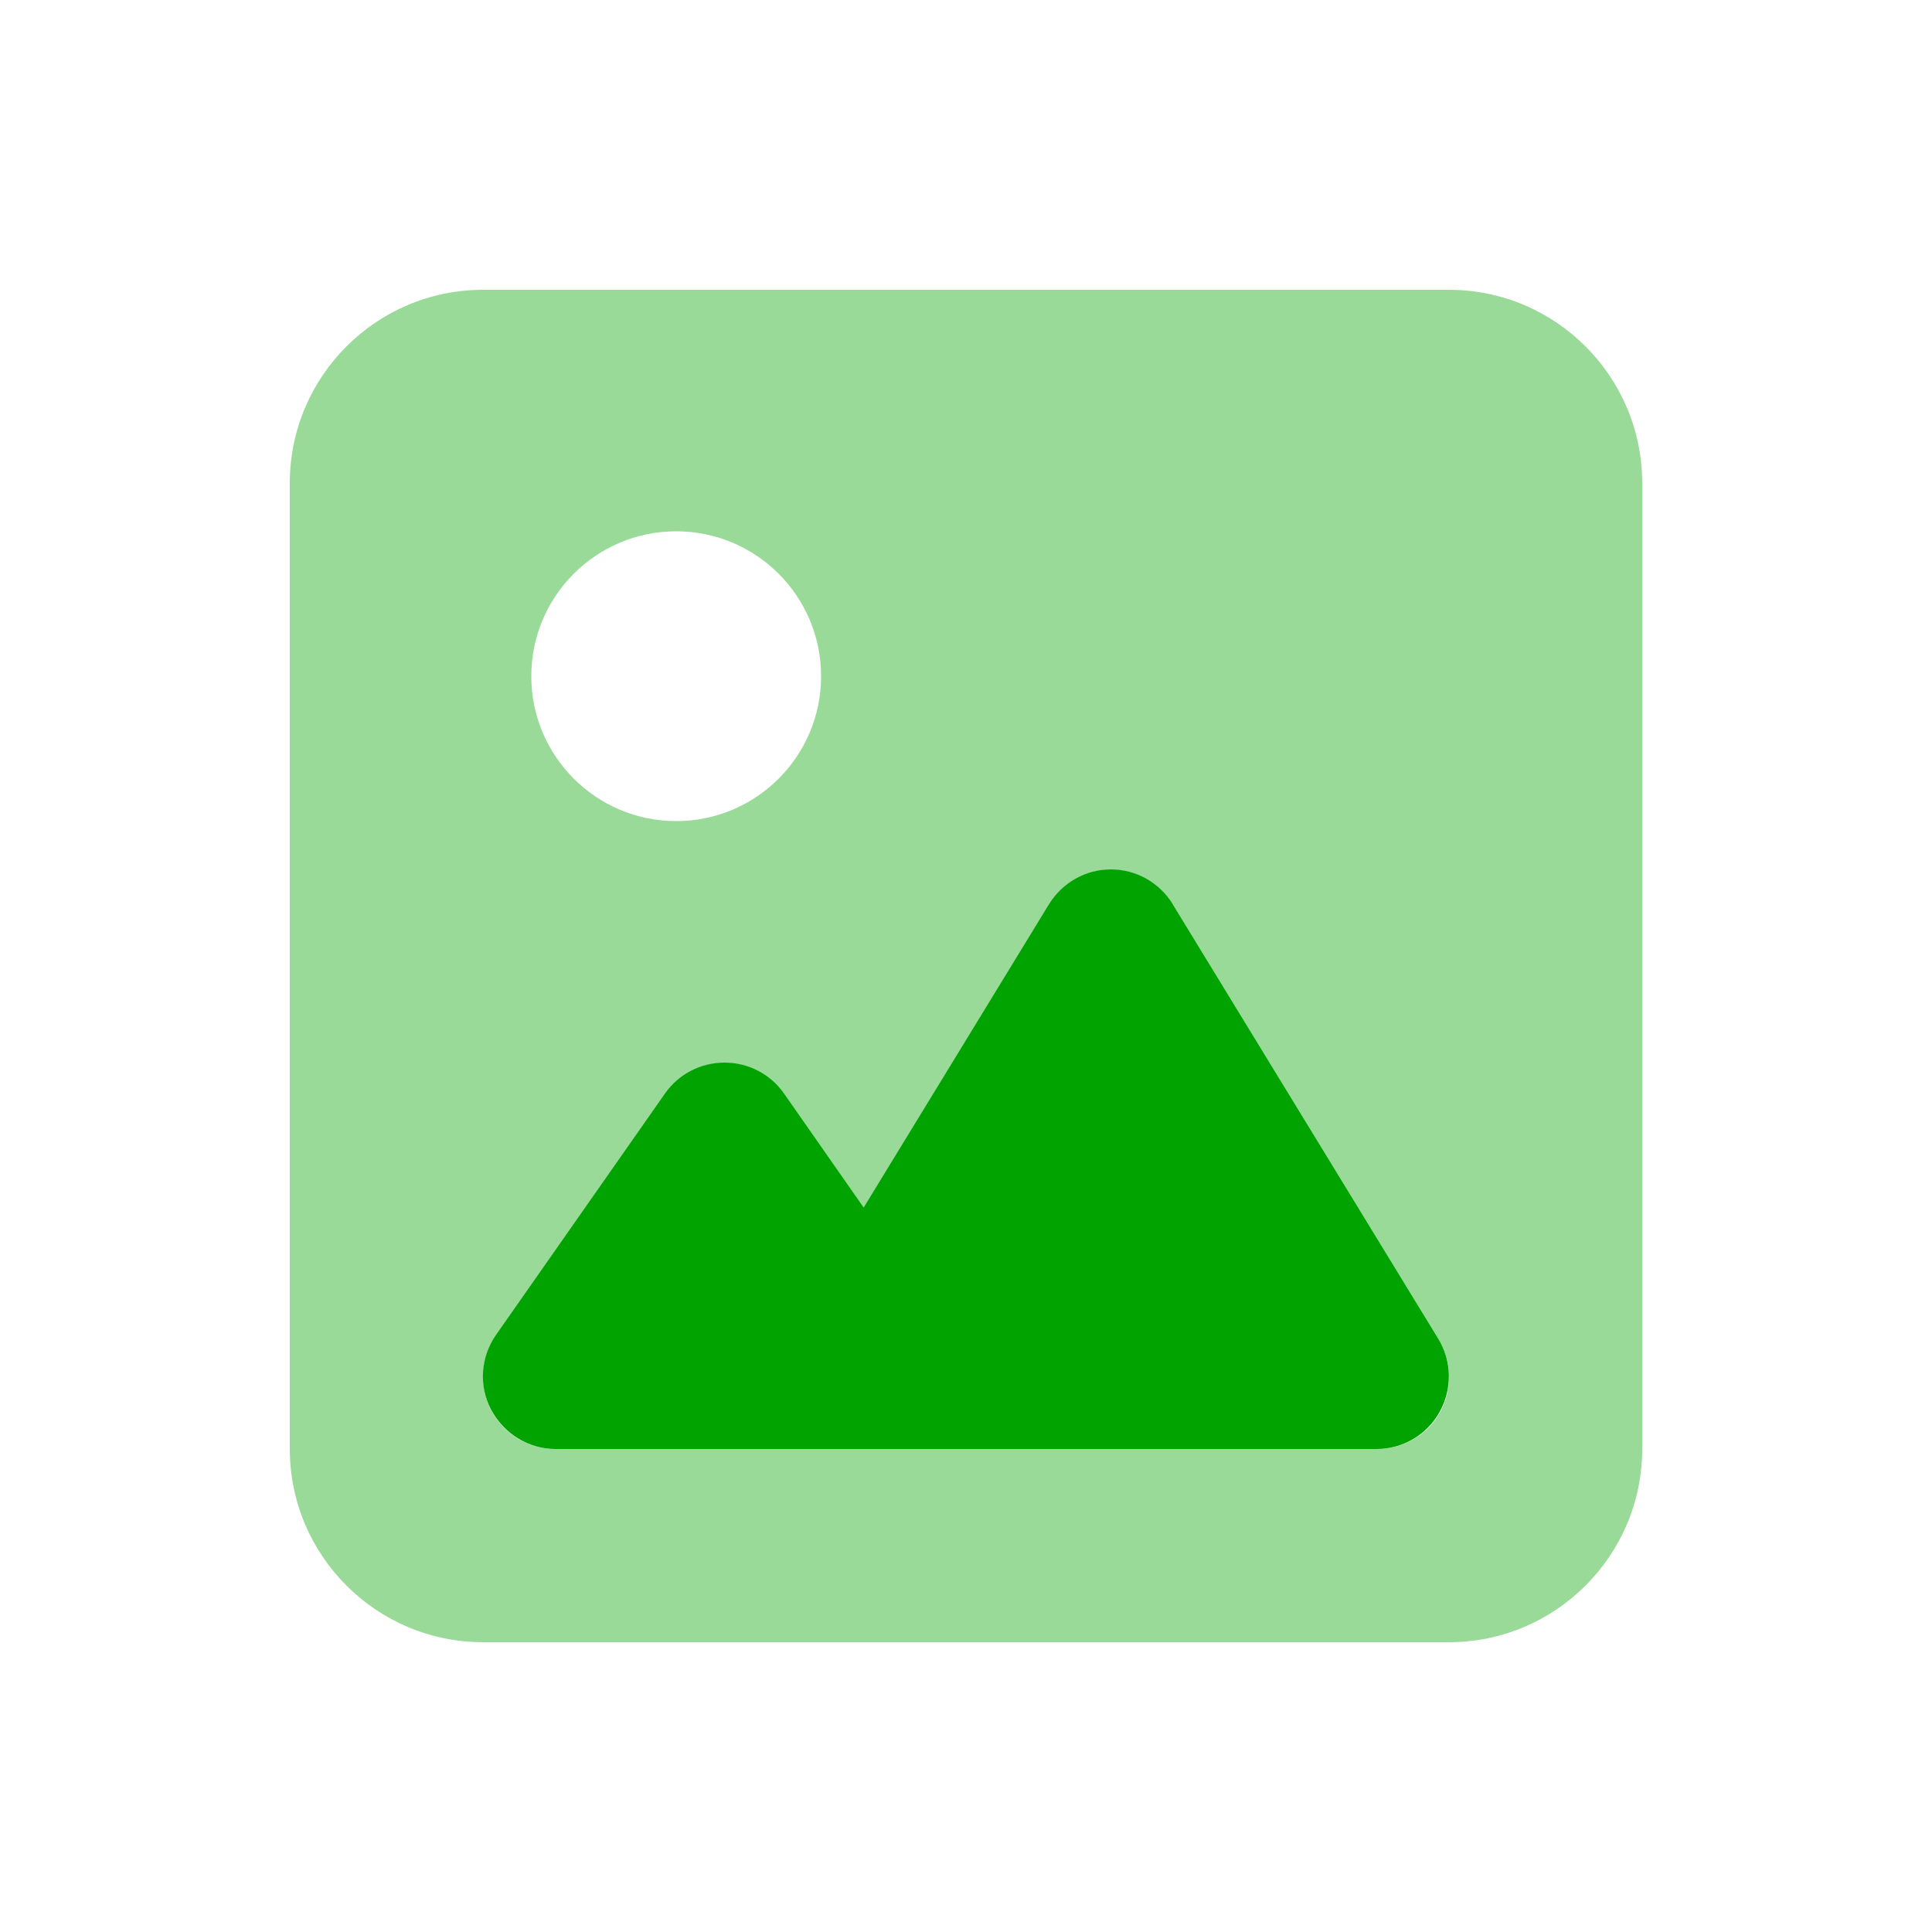
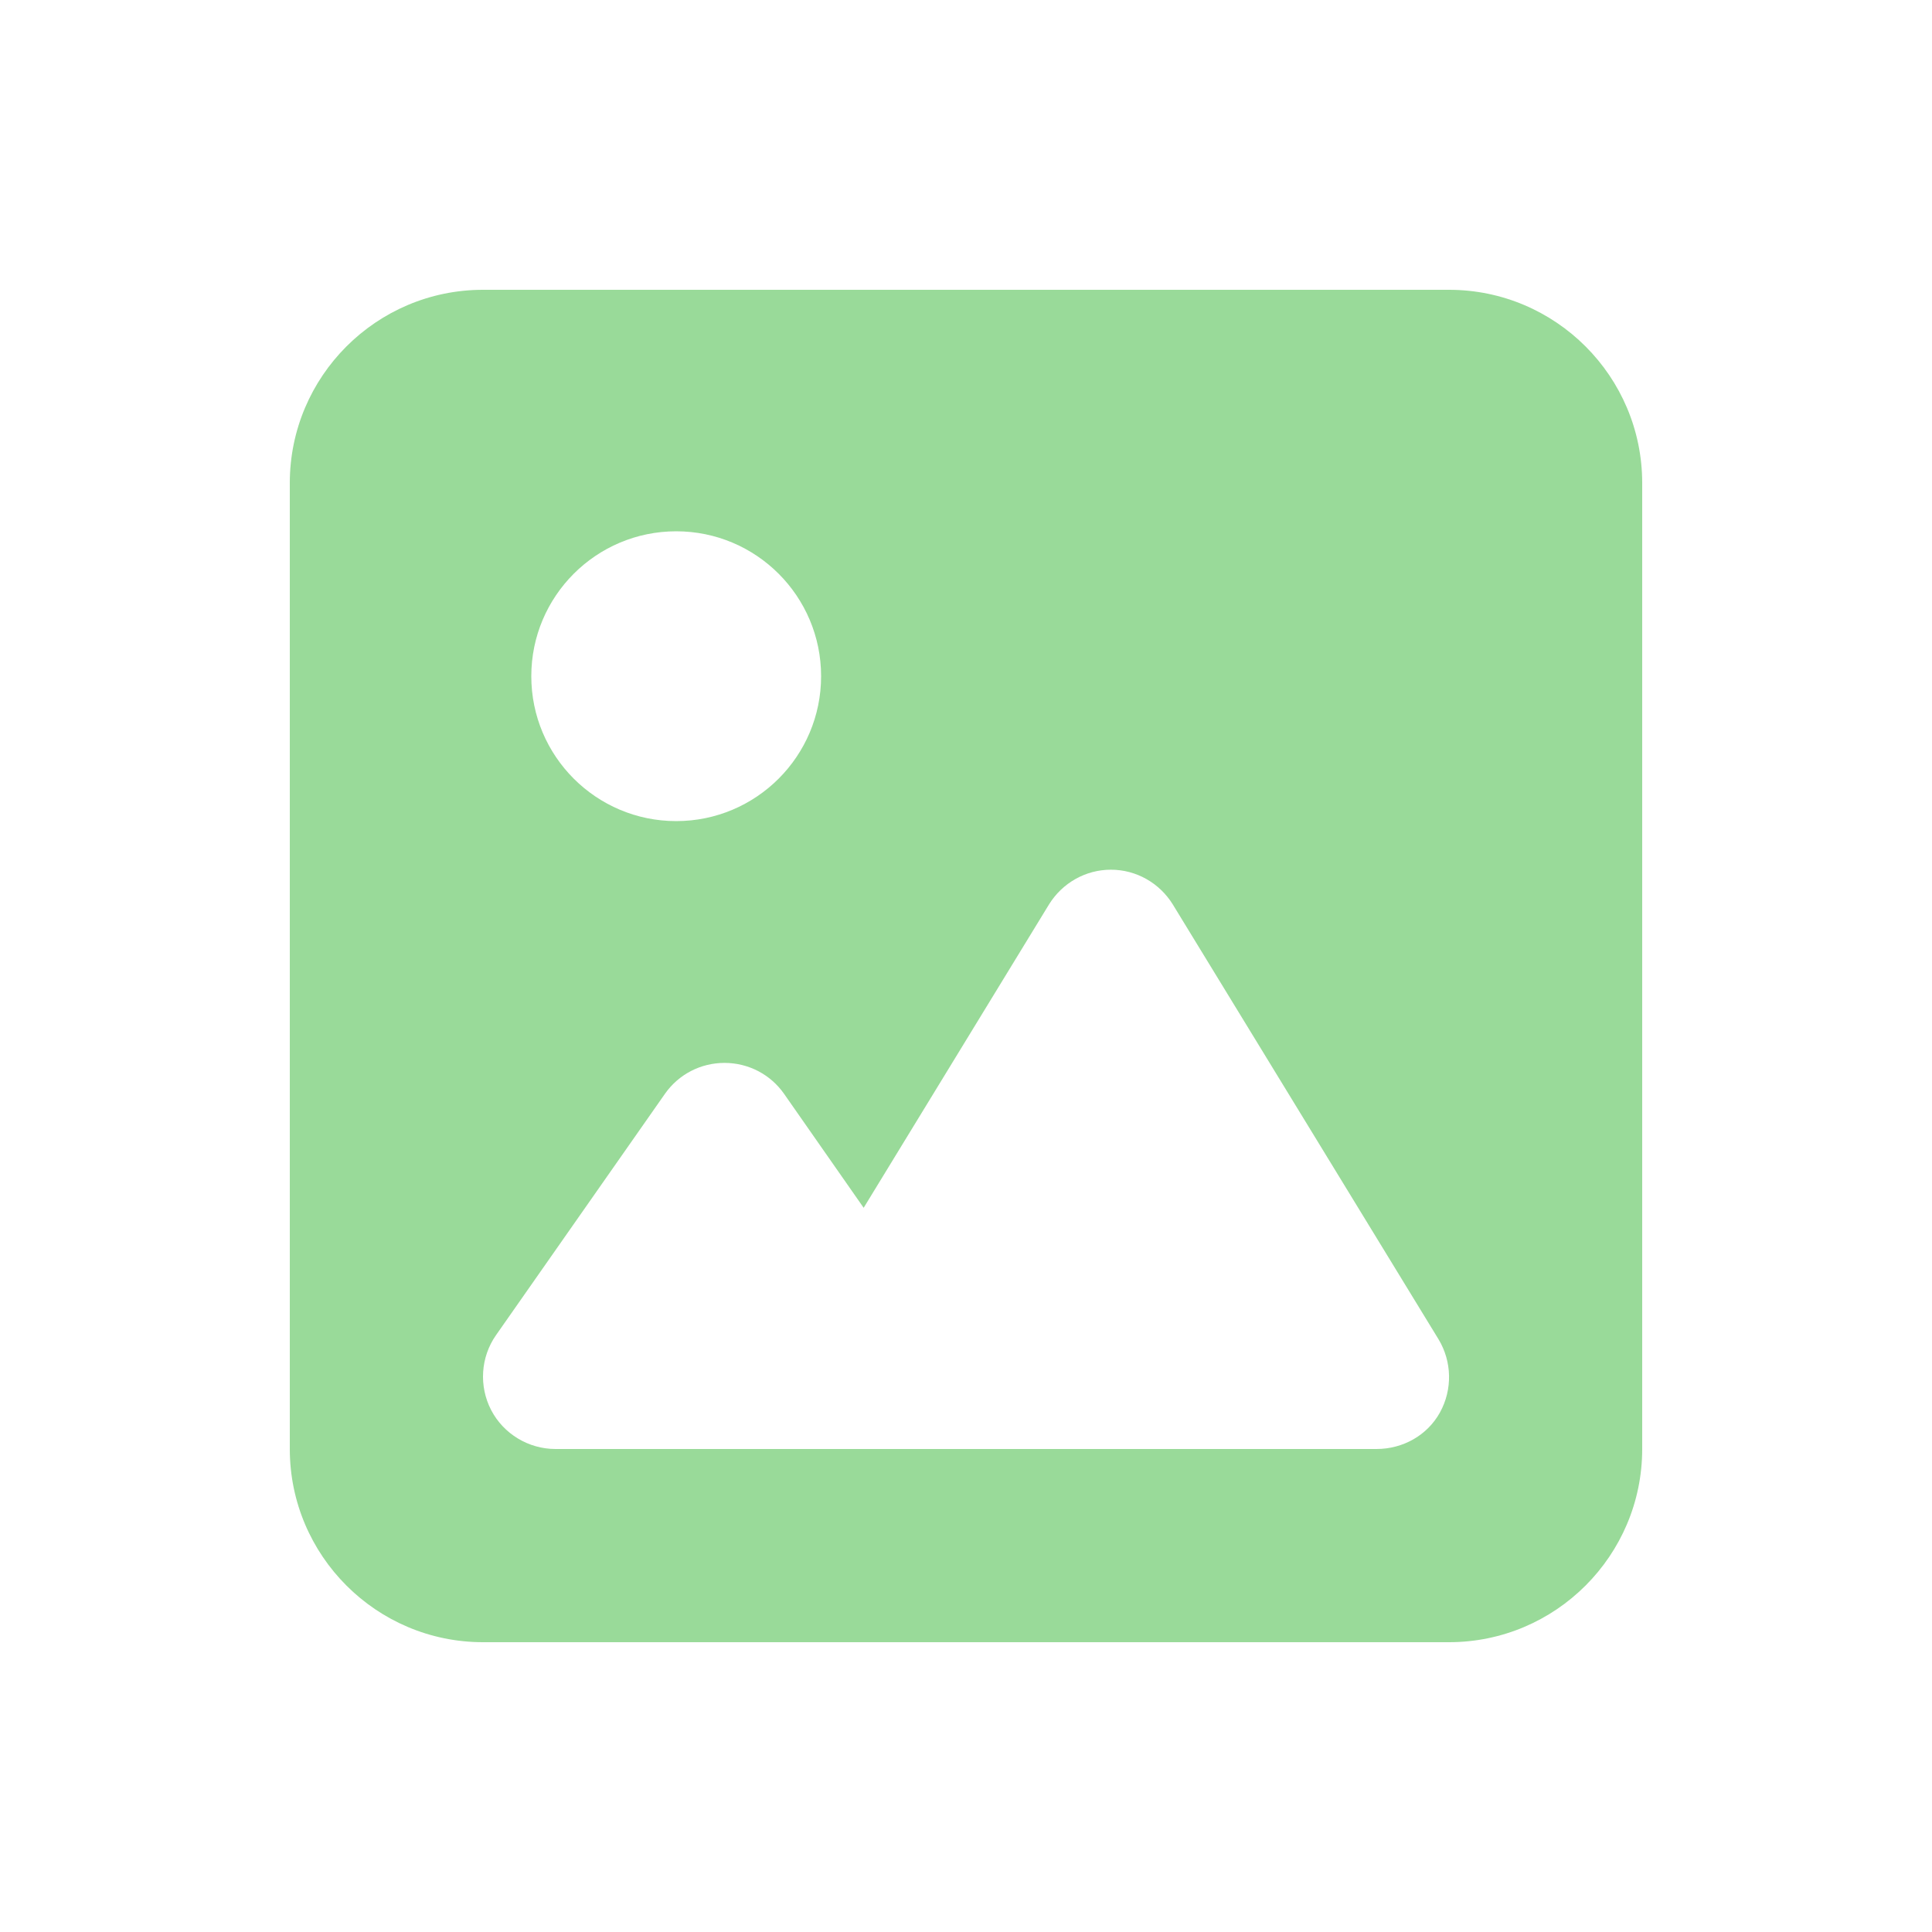
<svg xmlns="http://www.w3.org/2000/svg" viewBox="0 0 640 640">
  <path opacity=".4" fill="#00a300" d="M96 160L96 480C96 515.3 124.7 544 160 544L480 544C515.3 544 544 515.3 544 480L544 160C544 124.7 515.3 96 480 96L160 96C124.7 96 96 124.7 96 160zM162.7 467.1C158.6 459.2 159.2 449.6 164.3 442.3L220.3 362.3C224.8 355.9 232.1 352.1 240 352.1C247.9 352.1 255.2 355.9 259.7 362.3L286.1 400.1L347.5 299.6C351.9 292.5 359.6 288.1 368 288.1C376.4 288.1 384.1 292.5 388.5 299.6L476.5 443.6C481 451 481.2 460.3 477 467.9C472.8 475.5 464.7 480 456 480L184 480C175.1 480 166.8 475 162.7 467.1zM272 224C272 250.5 250.5 272 224 272C197.5 272 176 250.5 176 224C176 197.5 197.5 176 224 176C250.5 176 272 197.5 272 224z" />
-   <path fill="#00a300" d="M388.5 299.5C384.1 292.4 376.4 288 368 288C359.6 288 351.9 292.4 347.5 299.5L286.1 400L259.7 362.2C255.2 355.8 247.9 352 240 352C232.1 352 224.8 355.8 220.3 362.2L164.3 442.2C159.2 449.5 158.5 459.1 162.7 467C166.9 474.9 175.1 480 184 480L456 480C464.7 480 472.7 475.3 476.9 467.7C481.1 460.1 481 450.9 476.4 443.4L388.4 299.4z" />
</svg>